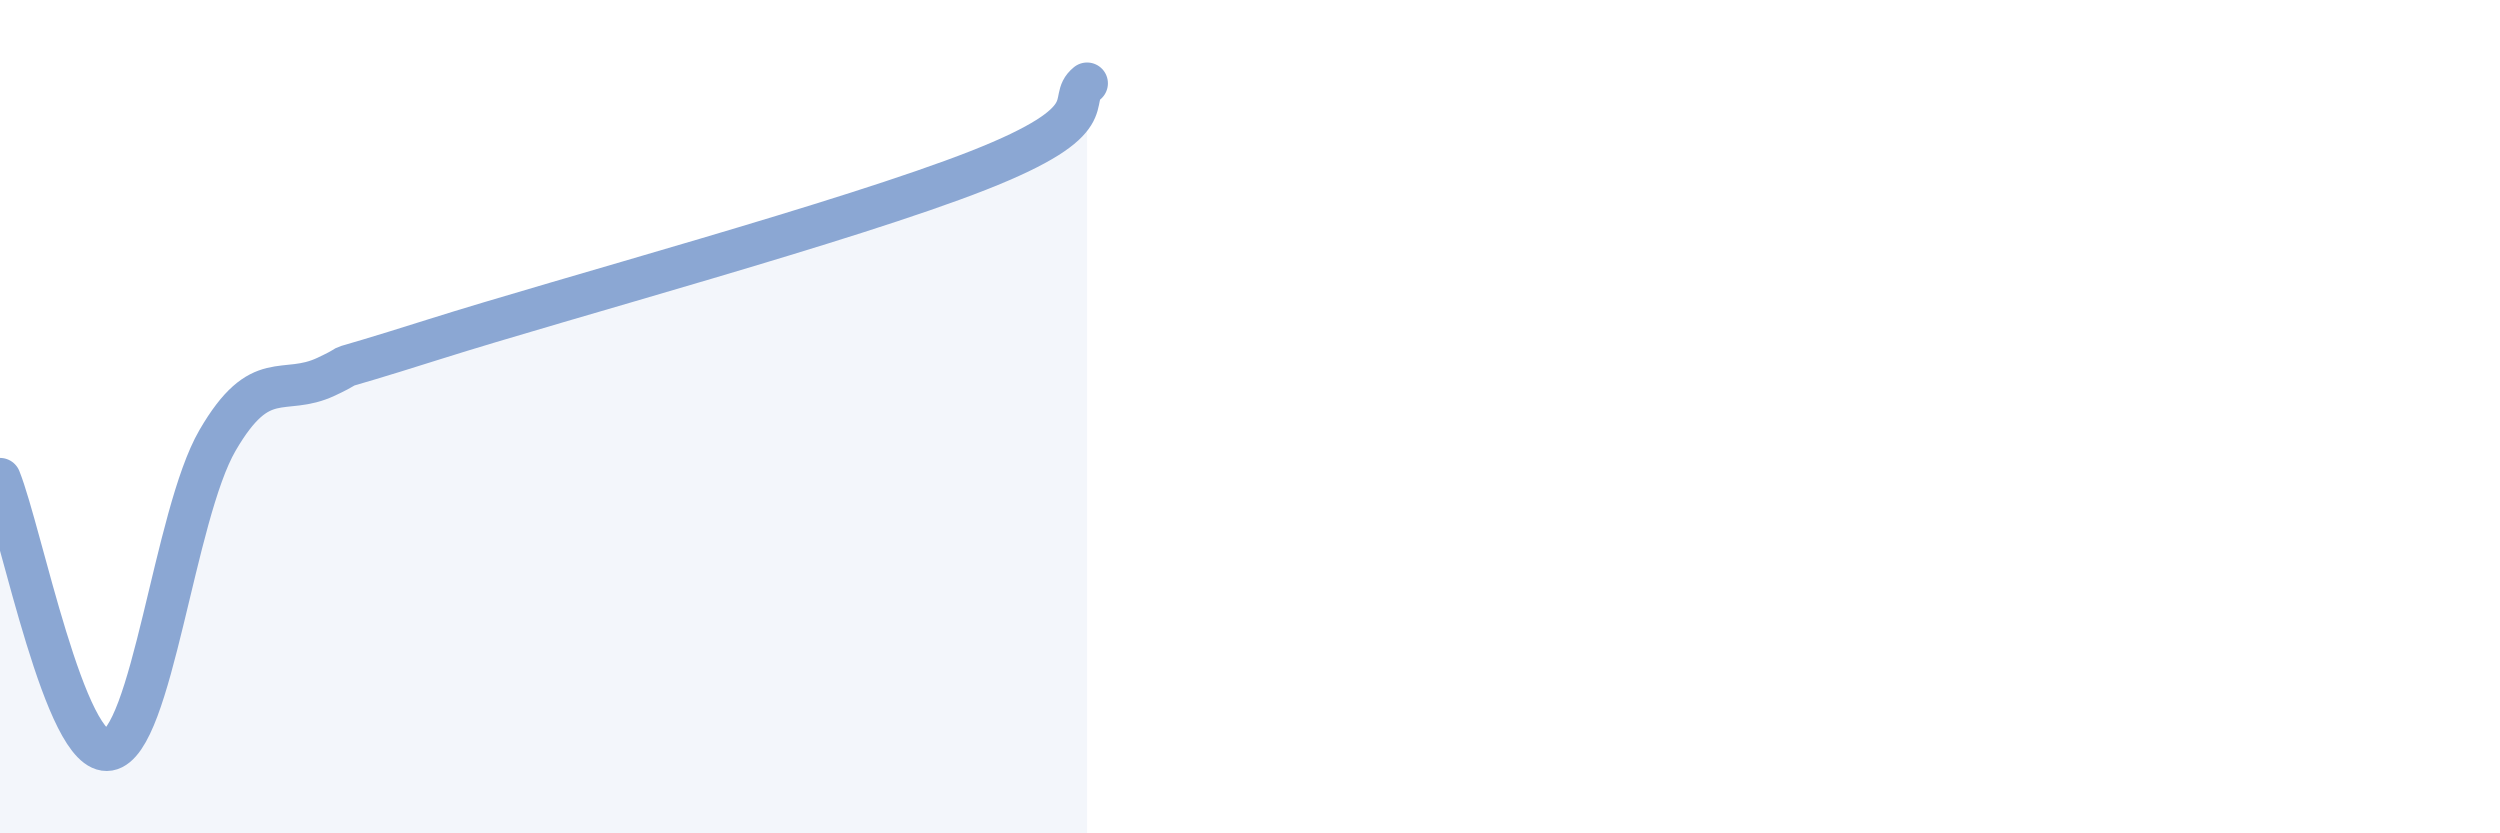
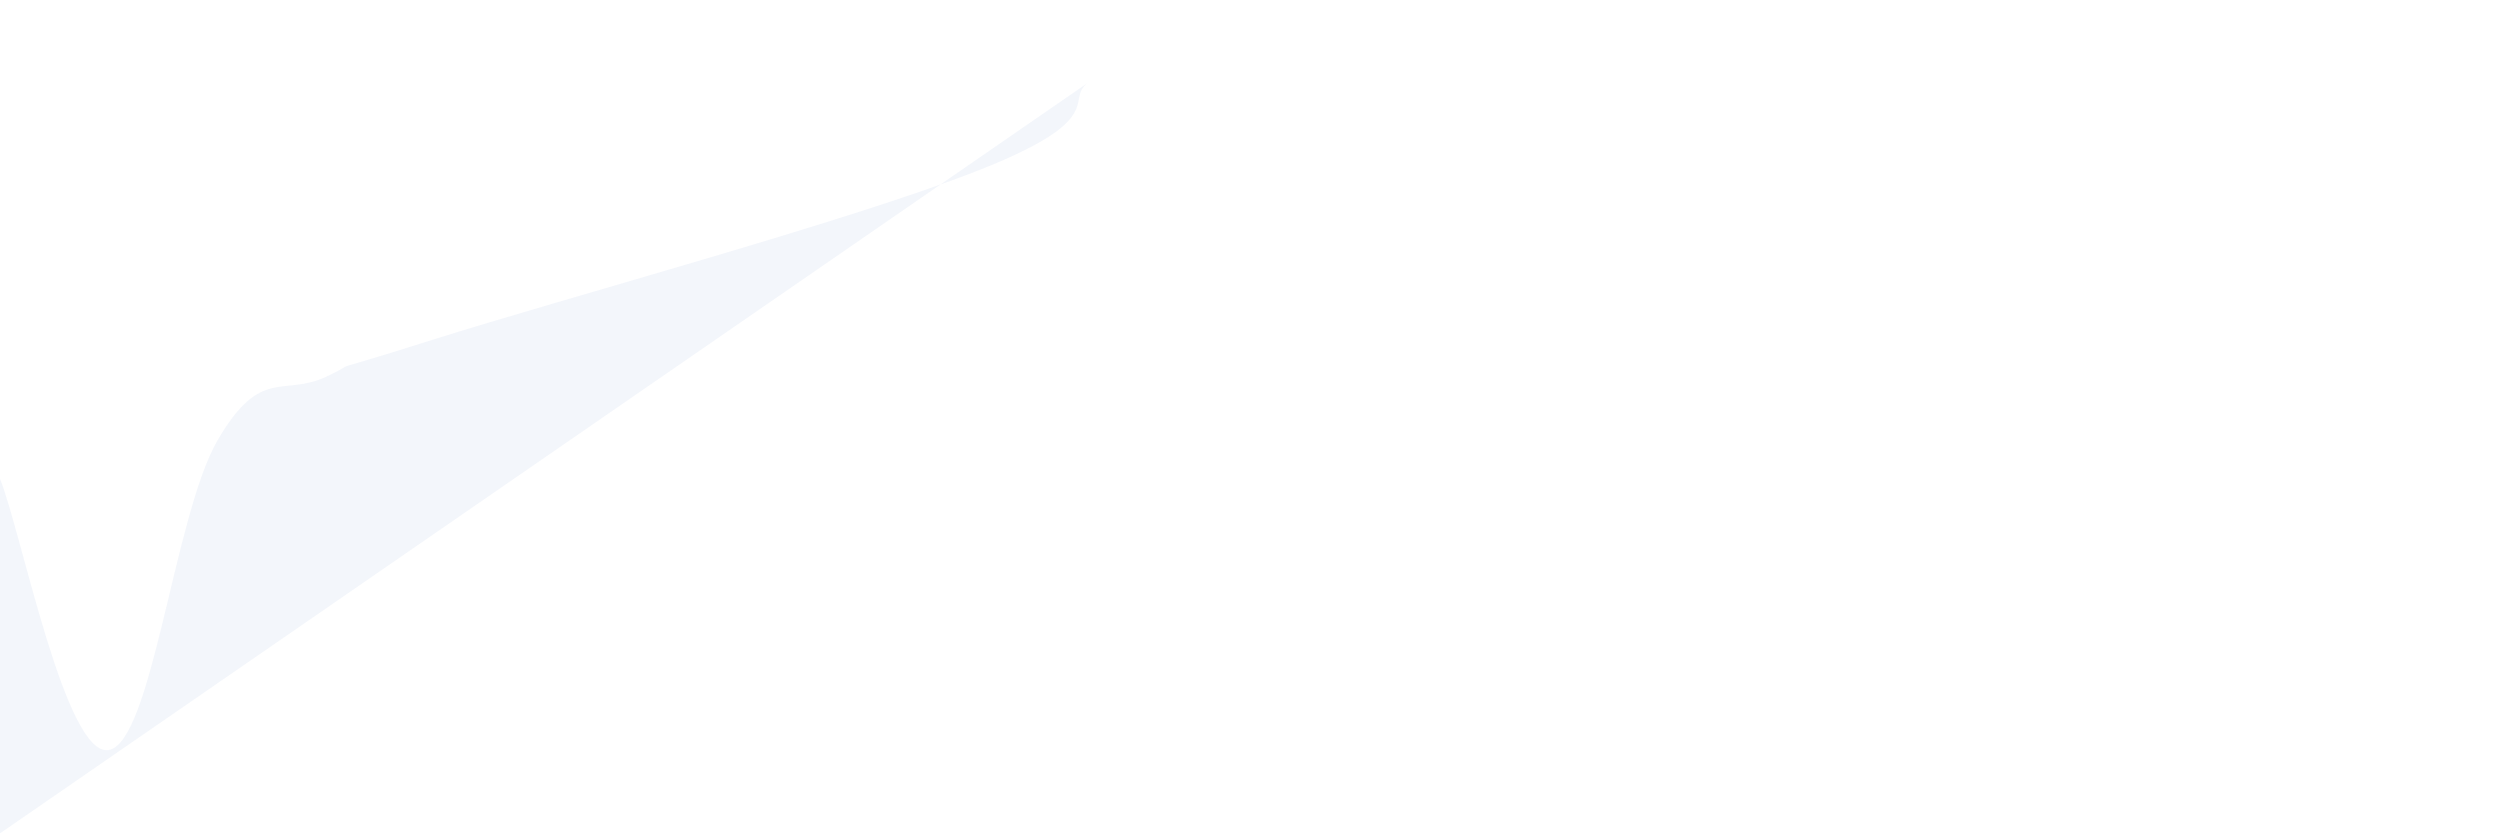
<svg xmlns="http://www.w3.org/2000/svg" width="60" height="20" viewBox="0 0 60 20">
-   <path d="M 0,11.49 C 0.52,12.79 1.57,18.18 2.61,18 C 3.65,17.82 4.18,12.36 5.22,10.57 C 6.26,8.78 6.79,9.53 7.83,9.04 C 8.87,8.55 7.3,9.13 10.43,8.14 C 13.56,7.15 20.35,5.32 23.48,4.09 C 26.61,2.86 25.57,2.42 26.09,2L26.09 20L0 20Z" fill="#8ba7d3" opacity="0.1" stroke-linecap="round" stroke-linejoin="round" />
-   <path d="M 0,11.49 C 0.52,12.79 1.57,18.18 2.61,18 C 3.65,17.82 4.18,12.36 5.22,10.57 C 6.26,8.78 6.79,9.53 7.83,9.04 C 8.87,8.55 7.3,9.13 10.43,8.14 C 13.56,7.15 20.35,5.32 23.48,4.09 C 26.61,2.86 25.57,2.42 26.09,2" stroke="#8ba7d3" stroke-width="1" fill="none" stroke-linecap="round" stroke-linejoin="round" />
+   <path d="M 0,11.49 C 0.52,12.79 1.57,18.18 2.61,18 C 3.65,17.82 4.18,12.36 5.22,10.57 C 6.26,8.78 6.79,9.53 7.83,9.04 C 8.87,8.55 7.3,9.13 10.43,8.14 C 13.56,7.15 20.35,5.32 23.48,4.09 C 26.61,2.86 25.57,2.42 26.09,2L0 20Z" fill="#8ba7d3" opacity="0.1" stroke-linecap="round" stroke-linejoin="round" />
</svg>